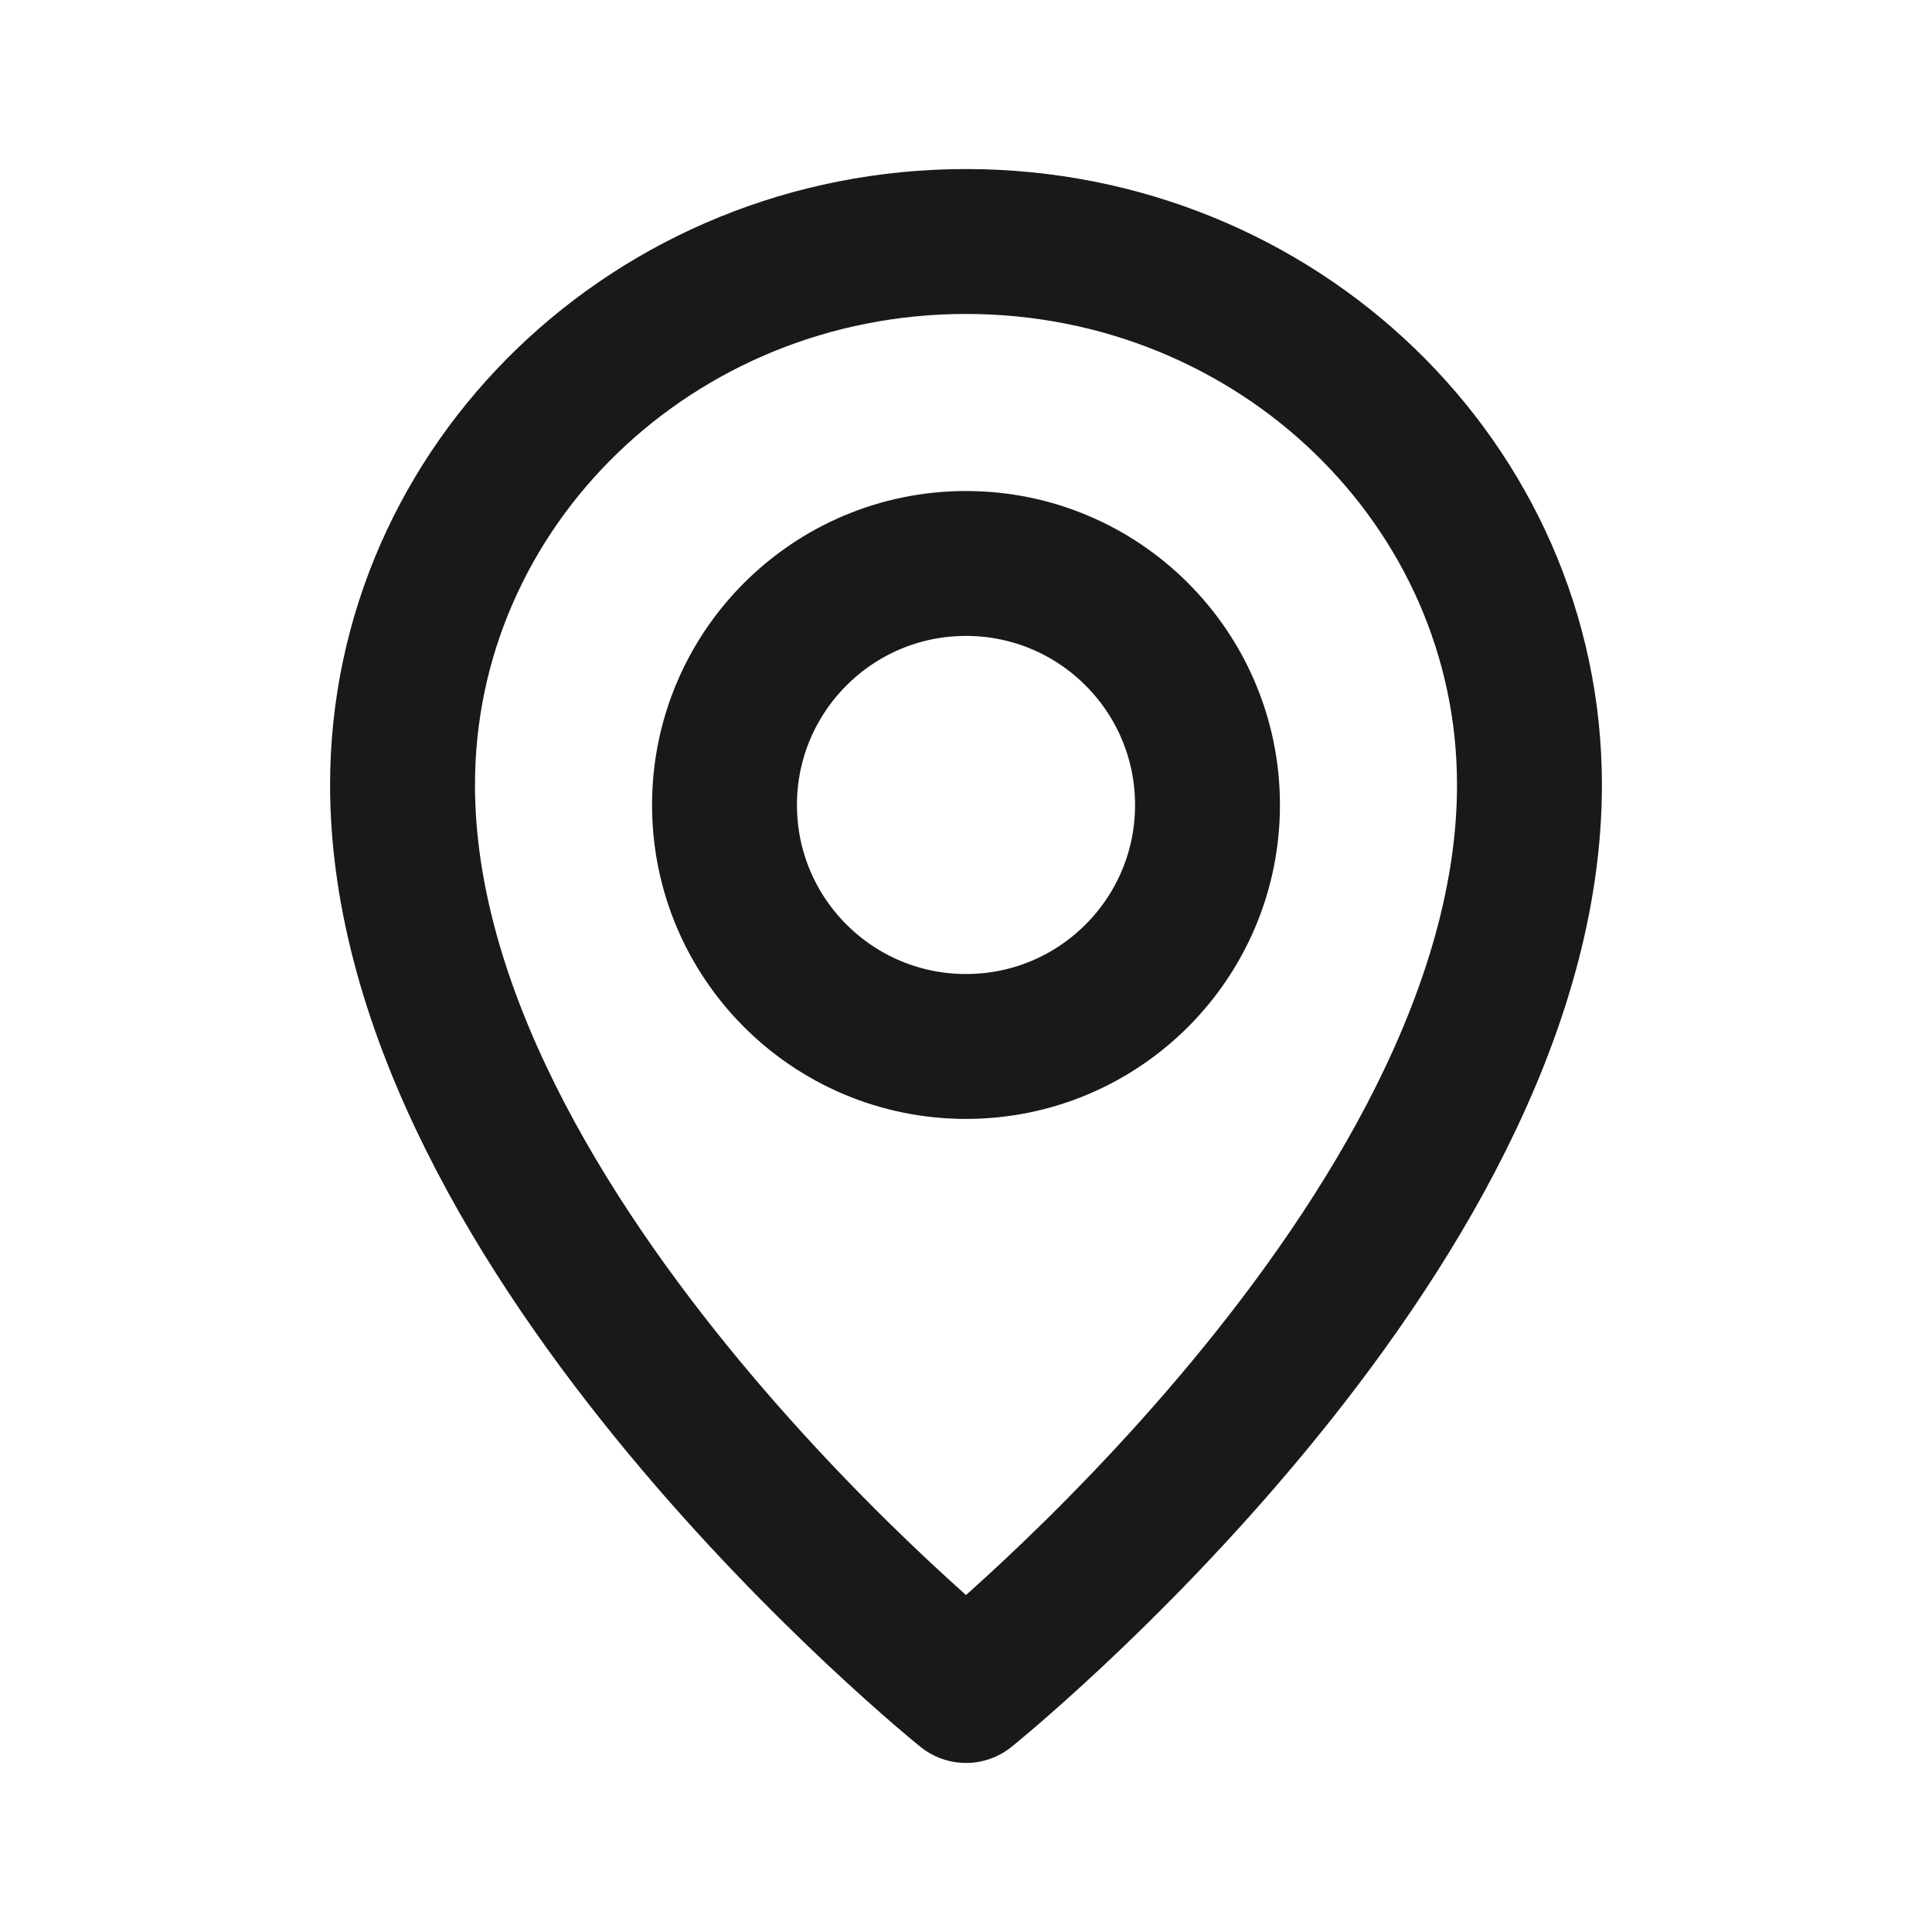
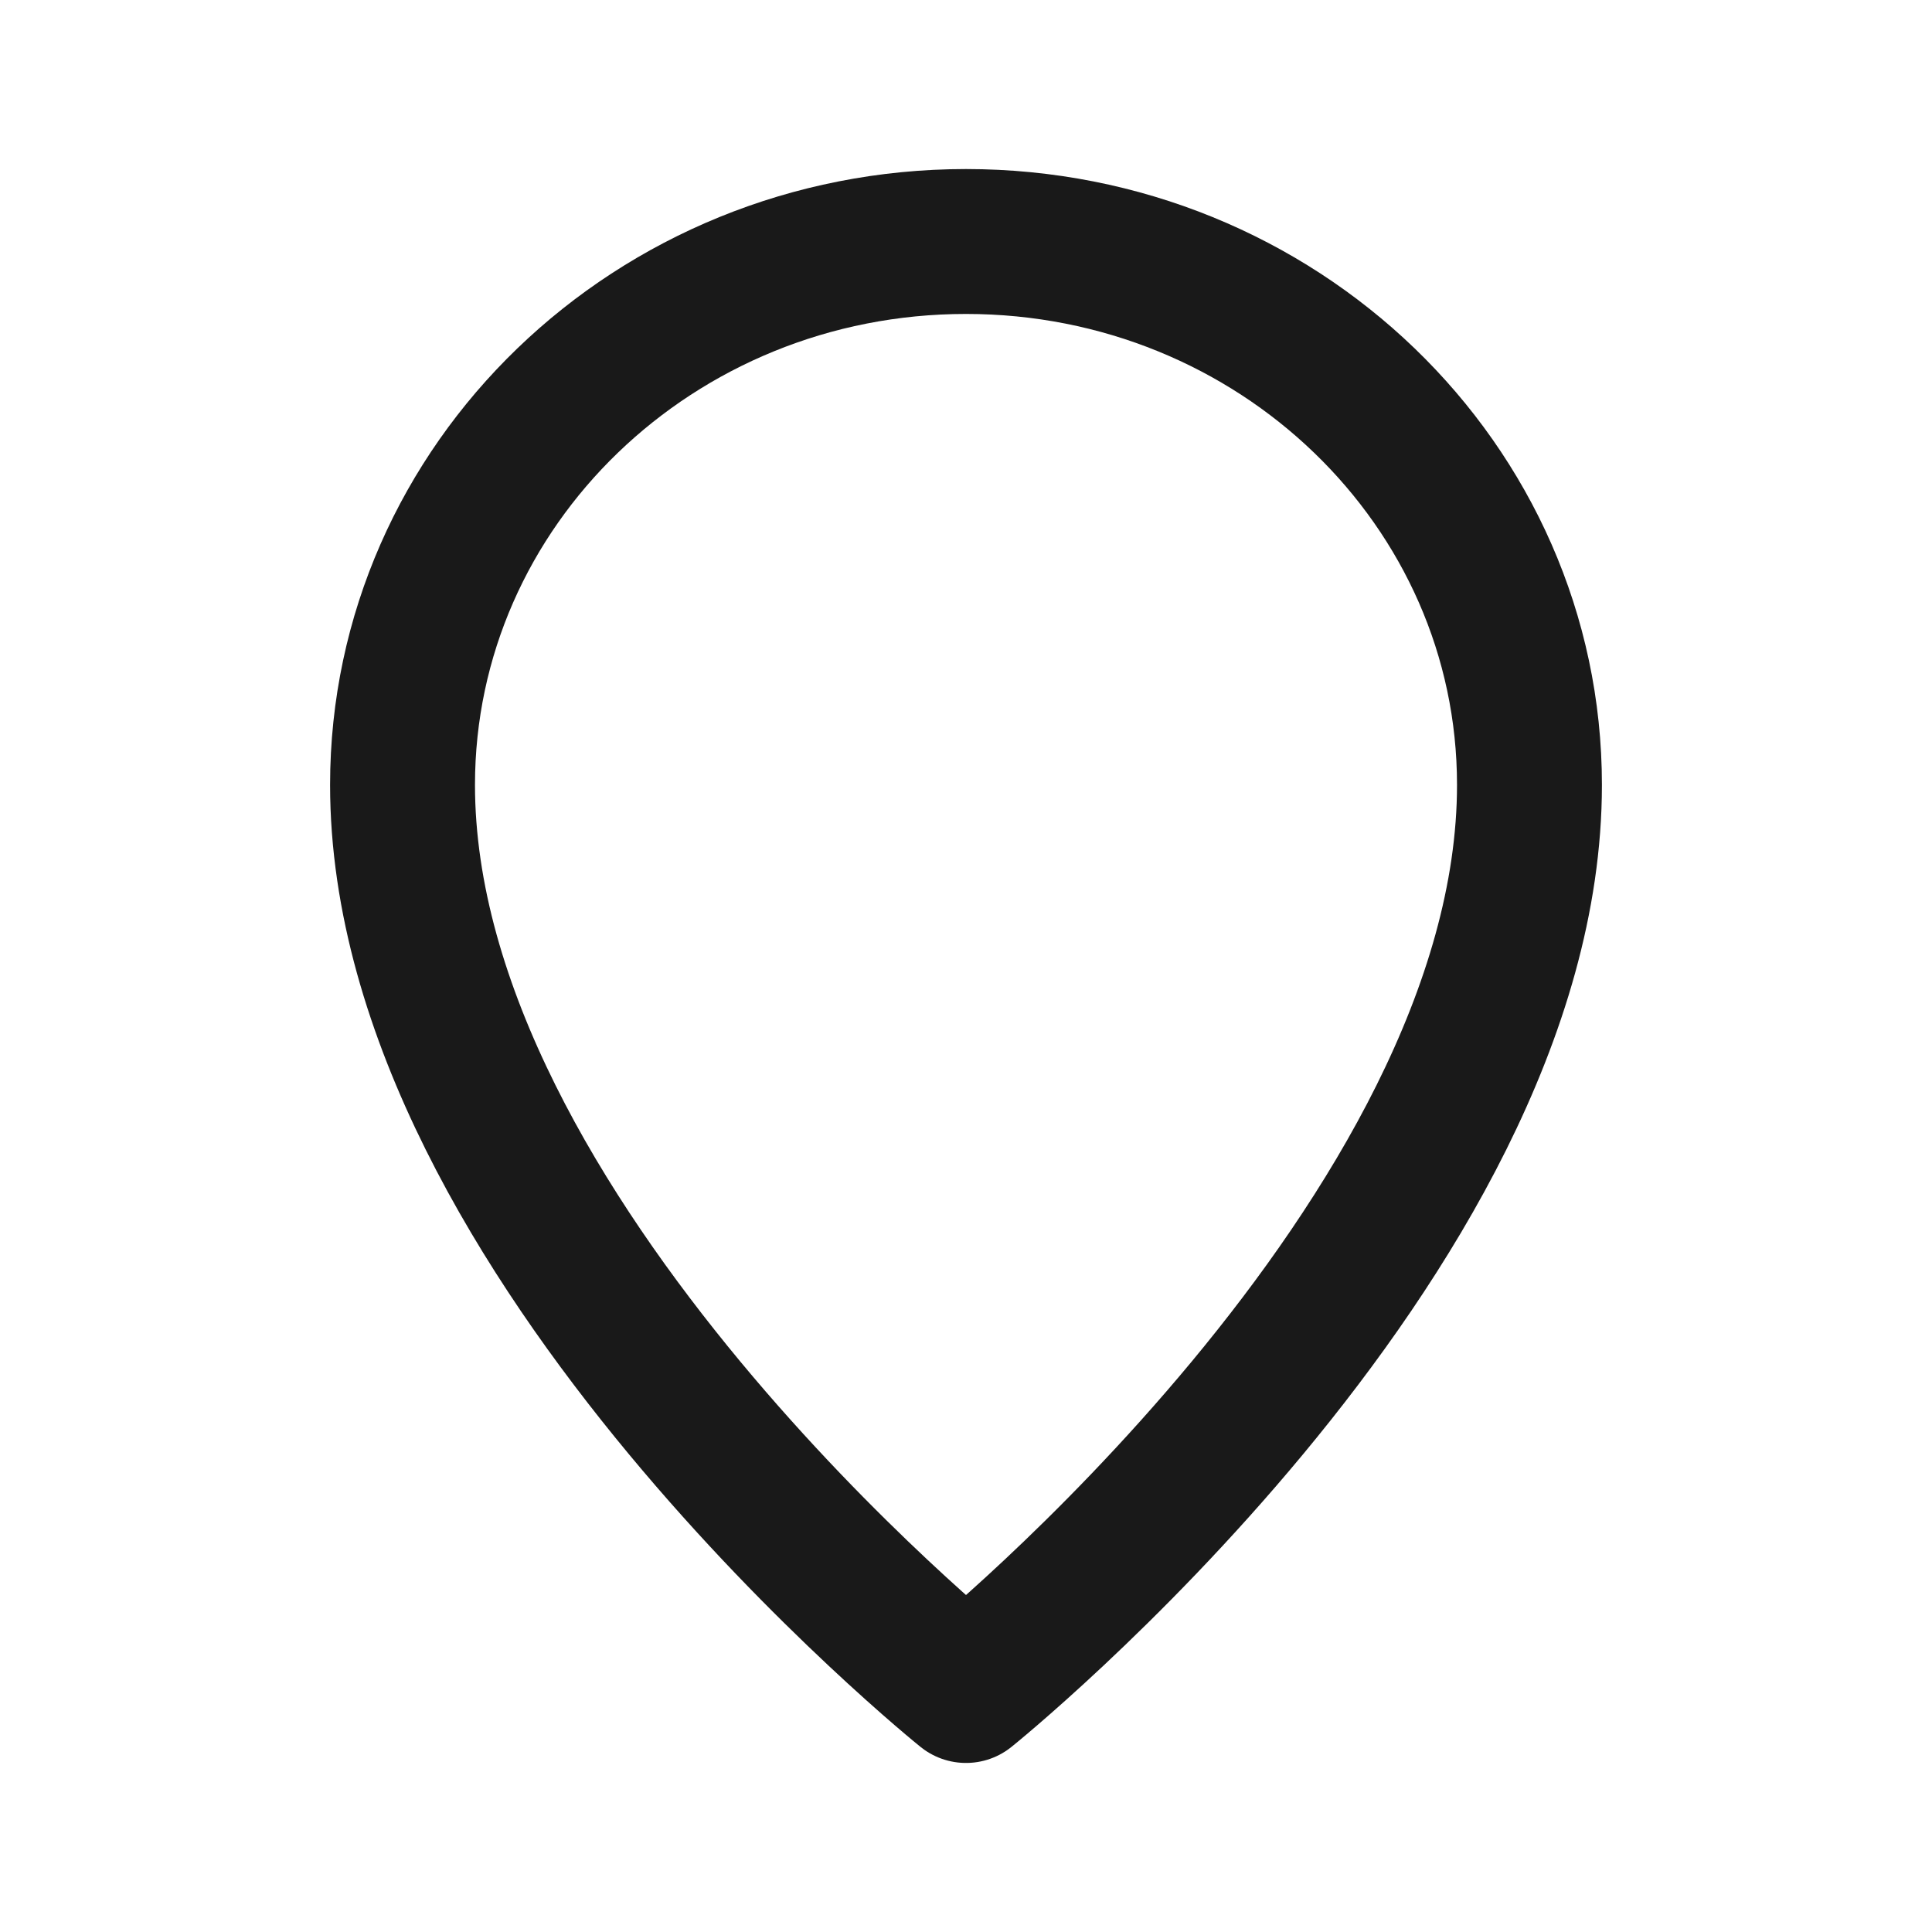
<svg xmlns="http://www.w3.org/2000/svg" width="20" height="20" viewBox="0 0 20 20" fill="none">
-   <path d="M12.5 8.333C12.5 9.714 11.381 10.833 10 10.833C8.619 10.833 7.5 9.714 7.5 8.333C7.5 6.953 8.619 5.833 10 5.833C11.381 5.833 12.5 6.953 12.5 8.333Z" stroke="#191919" stroke-width="1.5" stroke-linecap="round" stroke-linejoin="round" />
  <path d="M15.833 8.125C15.833 12.812 10 17.5 10 17.5C10 17.5 4.167 12.812 4.167 8.125C4.167 5.018 6.778 2.5 10 2.5C13.222 2.5 15.833 5.018 15.833 8.125Z" stroke="#191919" stroke-width="1.5" stroke-linecap="round" stroke-linejoin="round" />
</svg>